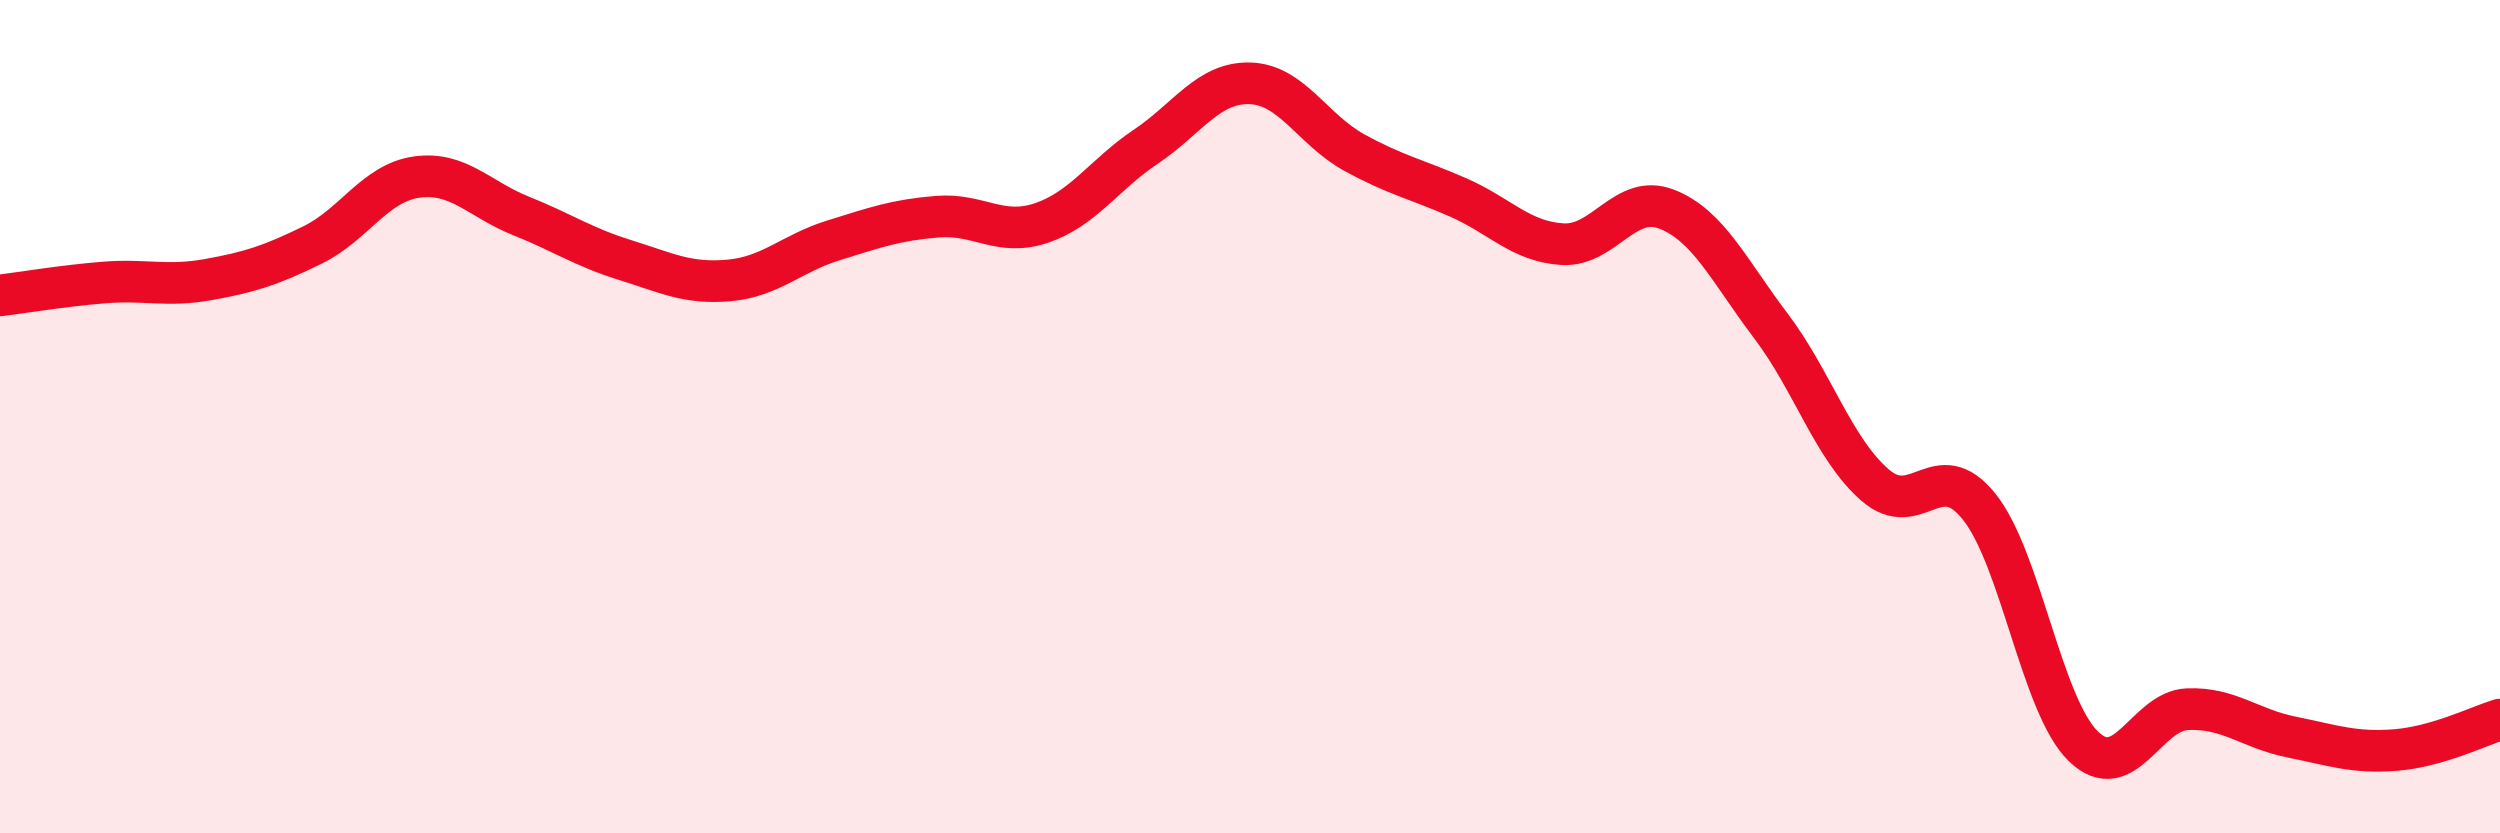
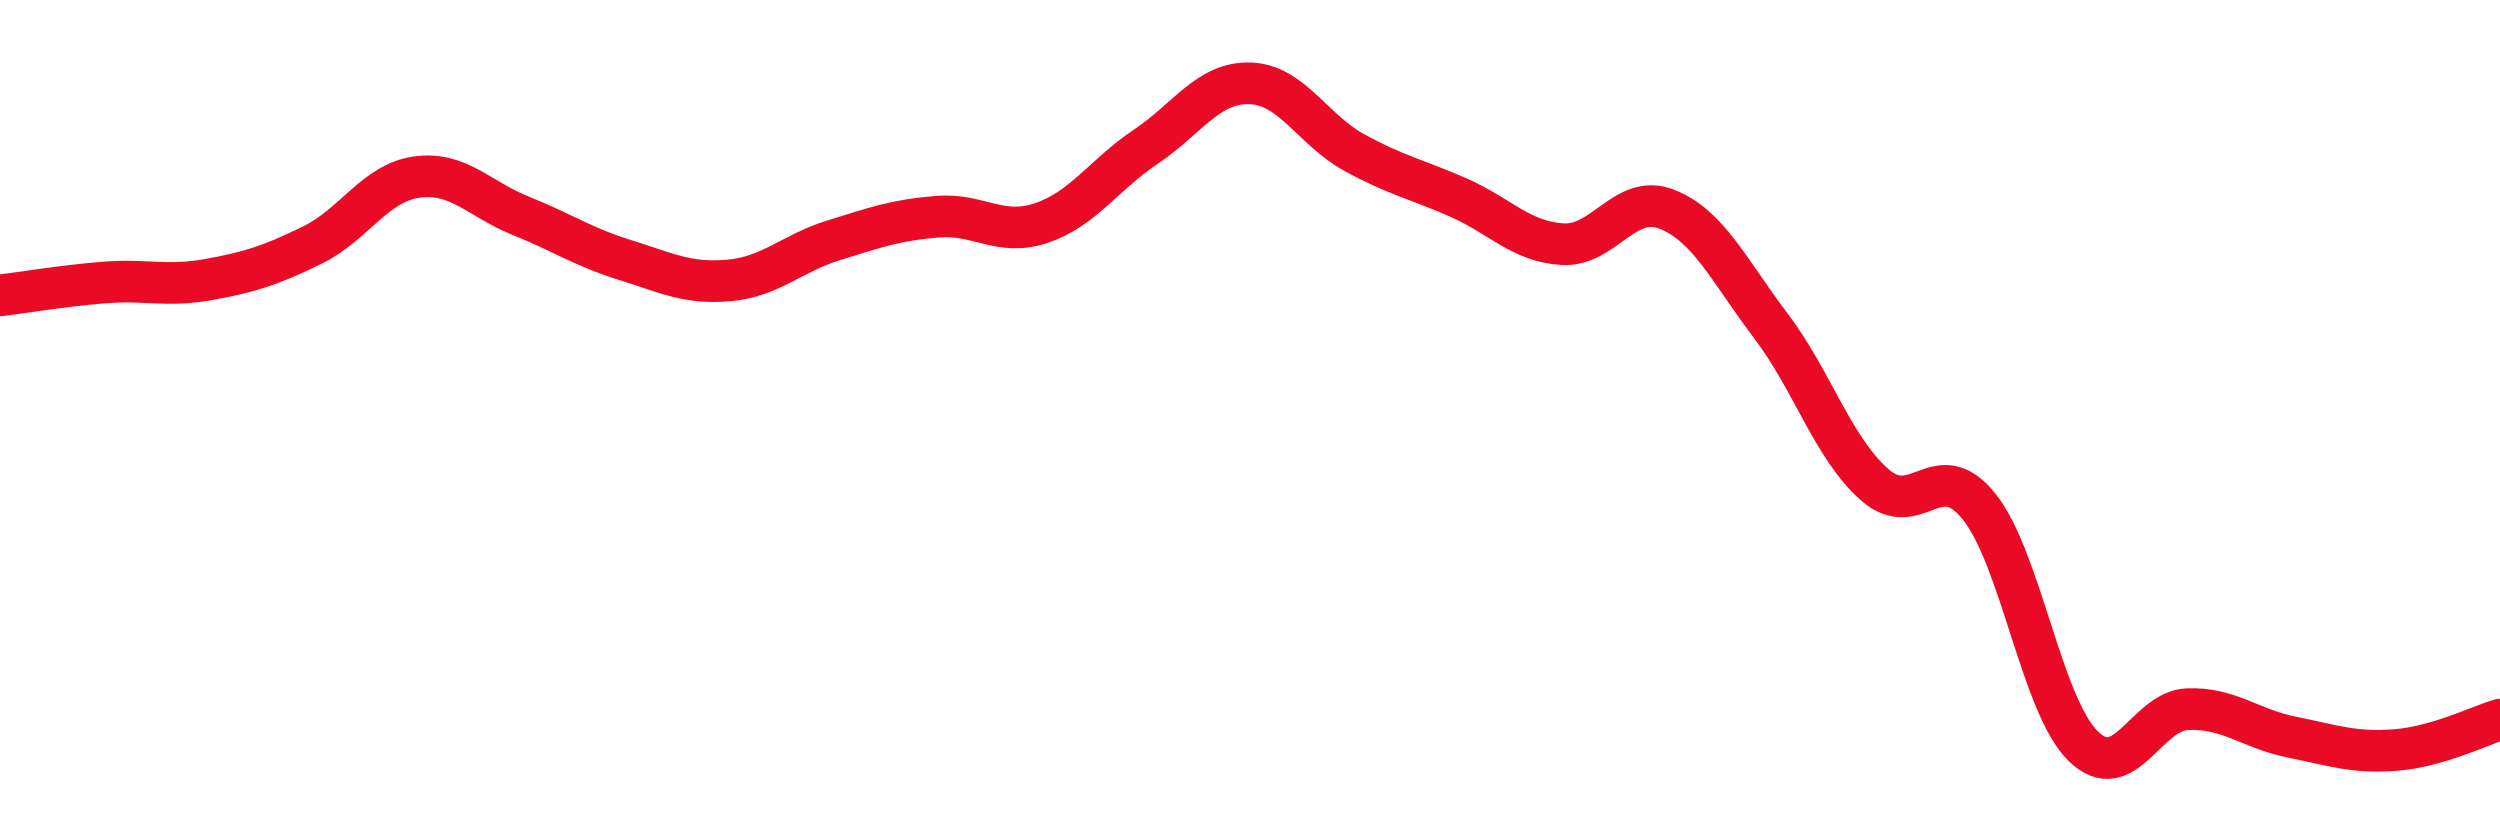
<svg xmlns="http://www.w3.org/2000/svg" width="60" height="20" viewBox="0 0 60 20">
-   <path d="M 0,7.09 C 0.5,7.03 1.5,6.86 2.5,6.78 C 3.5,6.7 4,6.89 5,6.71 C 6,6.53 6.5,6.37 7.5,5.88 C 8.5,5.39 9,4.39 10,4.25 C 11,4.11 11.5,4.78 12.5,5.18 C 13.5,5.58 14,5.93 15,6.24 C 16,6.55 16.5,6.82 17.5,6.73 C 18.5,6.64 19,6.08 20,5.77 C 21,5.46 21.5,5.28 22.5,5.2 C 23.5,5.12 24,5.69 25,5.35 C 26,5.01 26.5,4.19 27.5,3.52 C 28.5,2.85 29,1.97 30,2 C 31,2.03 31.5,3.11 32.5,3.66 C 33.5,4.21 34,4.3 35,4.74 C 36,5.18 36.5,5.8 37.5,5.86 C 38.5,5.92 39,4.63 40,5.02 C 41,5.41 41.5,6.5 42.5,7.82 C 43.5,9.14 44,10.77 45,11.64 C 46,12.51 46.5,10.91 47.5,12.16 C 48.5,13.41 49,16.94 50,17.91 C 51,18.88 51.5,17.06 52.5,17.02 C 53.5,16.98 54,17.49 55,17.69 C 56,17.89 56.5,18.08 57.5,18 C 58.5,17.92 59.5,17.42 60,17.27L60 20L0 20Z" fill="#EB0A25" opacity="0.1" stroke-linecap="round" stroke-linejoin="round" />
  <path d="M 0,7.09 C 0.5,7.03 1.5,6.86 2.5,6.78 C 3.5,6.7 4,6.89 5,6.71 C 6,6.53 6.5,6.37 7.5,5.88 C 8.5,5.39 9,4.39 10,4.25 C 11,4.11 11.5,4.78 12.5,5.18 C 13.5,5.58 14,5.93 15,6.24 C 16,6.55 16.5,6.82 17.5,6.73 C 18.5,6.64 19,6.08 20,5.77 C 21,5.46 21.5,5.28 22.5,5.2 C 23.5,5.12 24,5.69 25,5.35 C 26,5.01 26.5,4.19 27.5,3.52 C 28.5,2.85 29,1.97 30,2 C 31,2.03 31.5,3.11 32.5,3.66 C 33.5,4.21 34,4.3 35,4.74 C 36,5.18 36.5,5.8 37.5,5.86 C 38.5,5.92 39,4.63 40,5.02 C 41,5.41 41.5,6.5 42.5,7.82 C 43.5,9.14 44,10.77 45,11.64 C 46,12.51 46.5,10.91 47.5,12.16 C 48.5,13.41 49,16.94 50,17.91 C 51,18.88 51.5,17.06 52.5,17.02 C 53.5,16.98 54,17.49 55,17.69 C 56,17.89 56.5,18.08 57.5,18 C 58.5,17.92 59.5,17.42 60,17.27" stroke="#EB0A25" stroke-width="1" fill="none" stroke-linecap="round" stroke-linejoin="round" />
</svg>